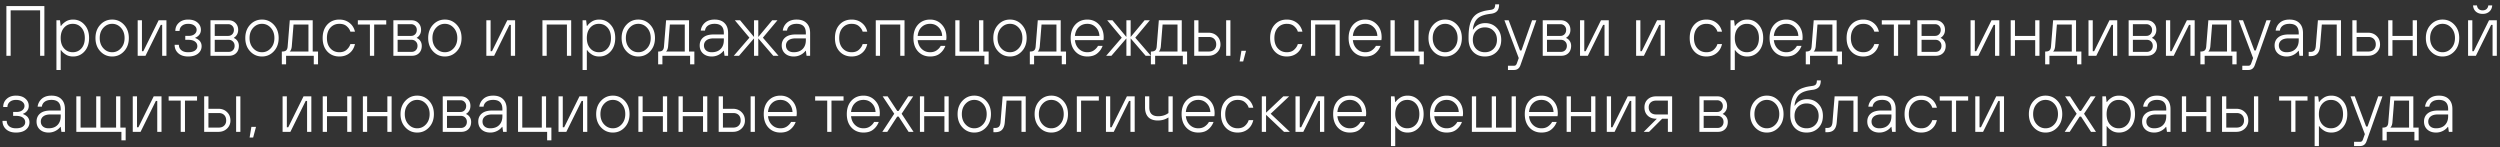
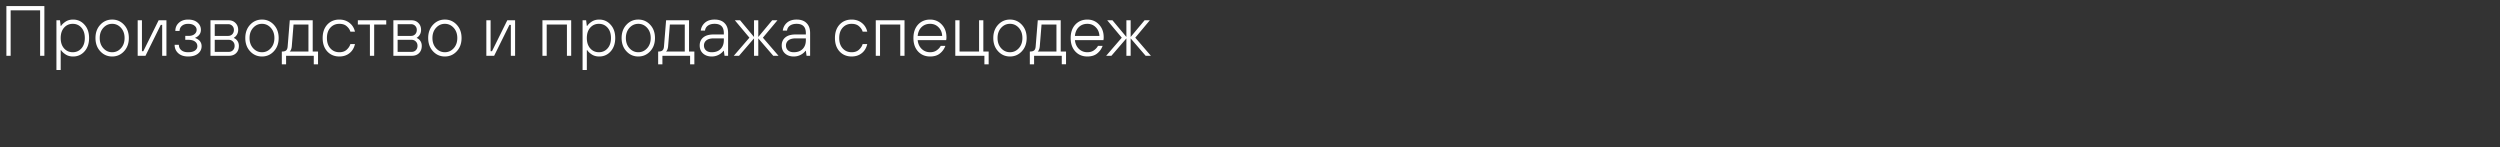
<svg xmlns="http://www.w3.org/2000/svg" fill="none" viewBox="0 0 493 29">
  <rect x="0" y="0" width="493" height="29" fill="#333333" stroke="none" />
-   <path fill="#fff" d="M482.914 26l-.14-.98h-.07c-.14.195-.331.382-.574.56a2.92 2.92 0 01-1.736.56c-.719 0-1.297-.201-1.736-.603-.429-.401-.644-.924-.644-1.568 0-.662.234-1.19.7-1.582.467-.392 1.144-.588 2.03-.588h2.03v-.28c0-1.213-.607-1.82-1.82-1.82-.551 0-.994.122-1.33.364a1.355 1.355 0 00-.56.966h-.84a2.44 2.44 0 01.826-1.554c.467-.41 1.101-.616 1.904-.616.849 0 1.503.234 1.96.7.467.458.7 1.111.7 1.96V26h-.7zm-.14-3.08v-.35h-2.03c-.616 0-1.087.13-1.414.391a1.248 1.248 0 00-.476 1.008c0 .402.135.724.406.966.271.243.649.364 1.134.364.737 0 1.316-.21 1.736-.63.429-.429.644-1.012.644-1.75zm-12.954 4.76v-2.52h.07c.355 0 .616-.075.784-.224.168-.15.266-.401.294-.756l.42-5.18h4.522v6.16h1.05v2.52h-.84V26h-5.46v1.68h-.84zm1.54-2.52h3.71v-5.32h-2.94l-.35 4.34c-.037.327-.116.588-.238.784a.52.52 0 01-.182.196zm-7.139 3.64v-.84h1.19c.159 0 .275-.037.35-.112a.832.832 0 00.21-.336l.378-1.064L463.521 19h.84l2.24 5.95h.28l2.1-5.95h.84l-3.15 8.89c-.224.607-.644.91-1.26.91h-1.19zm-6.261-4.257c.448.504 1.018.756 1.708.756.691 0 1.26-.252 1.708-.756.448-.504.672-1.185.672-2.044 0-.858-.224-1.54-.672-2.044-.448-.504-1.017-.756-1.708-.756-.69 0-1.26.252-1.708.756-.448.504-.672 1.186-.672 2.044 0 .859.224 1.54.672 2.044zm-1.512 4.256V19h.7l.14 1.12h.07c.187-.298.486-.583.896-.854.411-.27.906-.406 1.484-.406.896 0 1.643.336 2.24 1.008.607.663.91 1.54.91 2.632s-.303 1.974-.91 2.646c-.597.663-1.344.994-2.24.994-.578 0-1.073-.135-1.484-.406-.41-.27-.709-.555-.896-.854h-.07v3.92h-.84zM451.822 26v-6.16h-2.38V19h5.6v.84h-2.38V26h-.84zm-7.339 0v-7h.84v7h-.84zm-6.3 0v-7h.84v2.45h1.96c.7 0 1.269.22 1.708.658.448.43.672.98.672 1.652a2.12 2.12 0 01-.672 1.596c-.448.43-1.018.644-1.708.644h-2.8zm.84-.84h2.03c.448 0 .802-.126 1.064-.378.27-.261.406-.602.406-1.022 0-.457-.131-.817-.392-1.078-.262-.261-.621-.392-1.078-.392h-2.03v2.87zm-8.756.84v-7h.84v3.08h3.99V19h.84v7h-.84v-3.08h-3.99V26h-.84zm-2.943 0l-.14-.98h-.07c-.14.195-.331.382-.574.56a2.917 2.917 0 01-1.736.56c-.718 0-1.297-.201-1.736-.603-.429-.401-.644-.924-.644-1.568 0-.662.234-1.19.7-1.582.467-.392 1.144-.588 2.03-.588h2.03v-.28c0-1.213-.606-1.82-1.82-1.82-.55 0-.994.122-1.33.364a1.355 1.355 0 00-.56.966h-.84a2.44 2.44 0 01.826-1.554c.467-.41 1.102-.616 1.904-.616.85 0 1.503.234 1.96.7.467.458.7 1.111.7 1.96V26h-.7zm-.14-3.08v-.35h-2.03c-.616 0-1.087.13-1.414.391a1.248 1.248 0 00-.476 1.008c0 .402.136.724.406.966.271.243.649.364 1.134.364.738 0 1.316-.21 1.736-.63.43-.429.644-1.012.644-1.75zm-11.087 1.623c.448.504 1.017.756 1.708.756.691 0 1.26-.252 1.708-.756.448-.504.672-1.185.672-2.044 0-.858-.224-1.54-.672-2.044-.448-.504-1.017-.756-1.708-.756-.691 0-1.26.252-1.708.756-.448.504-.672 1.186-.672 2.044 0 .859.224 1.54.672 2.044zm-1.512 4.256V19h.7l.14 1.12h.07c.187-.298.485-.583.896-.854.411-.27.905-.406 1.484-.406.896 0 1.643.336 2.24 1.008.607.663.91 1.54.91 2.632s-.303 1.974-.91 2.646c-.597.663-1.344.994-2.24.994-.579 0-1.073-.135-1.484-.406-.411-.27-.709-.555-.896-.854h-.07v3.92h-.84zM407.166 26l2.352-3.57-2.282-3.43h.98l1.889 2.87h.28l1.891-2.87h.98l-2.282 3.43 2.352 3.57h-.98l-1.961-3.01h-.28L408.146 26h-.98zm-1.443-.883c-.634.682-1.414 1.022-2.338 1.022-.924 0-1.703-.34-2.338-1.022-.634-.681-.952-1.554-.952-2.618 0-1.064.318-1.936.952-2.618.635-.681 1.414-1.022 2.338-1.022.924 0 1.704.341 2.338 1.022.635.682.952 1.554.952 2.618 0 1.064-.317 1.937-.952 2.618zm-.602-.602c.476-.522.714-1.194.714-2.016 0-.821-.238-1.493-.714-2.016-.476-.522-1.054-.784-1.736-.784-.681 0-1.26.262-1.736.784-.476.523-.714 1.195-.714 2.016 0 .822.238 1.494.714 2.016.476.523 1.055.784 1.736.784.682 0 1.26-.261 1.736-.784zM389.524 26v-7h.84v6.09h.28l3.01-6.09h1.54v7h-.84v-6.09h-.28l-3.01 6.09h-1.54zm-4.625 0v-6.16h-2.38V19h5.6v.84h-2.38V26h-.84zm-3.857-2.31h.91c-.178.774-.542 1.376-1.092 1.805-.542.43-1.204.644-1.988.644-.971 0-1.764-.331-2.38-.994-.607-.662-.91-1.544-.91-2.646 0-1.101.303-1.983.91-2.646.616-.662 1.409-.994 2.38-.994.774 0 1.437.215 1.988.644.55.42.914.999 1.092 1.736h-.91c-.103-.373-.336-.723-.7-1.05-.355-.326-.845-.49-1.47-.49-.719 0-1.307.252-1.764.756-.458.504-.686 1.186-.686 2.044 0 .859.228 1.54.686 2.044.457.504 1.045.756 1.764.756.616 0 1.106-.172 1.47-.518.364-.345.597-.709.7-1.092zM373.129 26l-.14-.98h-.07c-.14.195-.331.382-.574.56a2.92 2.92 0 01-1.736.56c-.719 0-1.297-.201-1.736-.603-.429-.401-.644-.924-.644-1.568 0-.662.233-1.19.7-1.582.467-.392 1.143-.588 2.03-.588h2.03v-.28c0-1.213-.607-1.82-1.82-1.82-.551 0-.994.122-1.33.364a1.351 1.351 0 00-.56.966h-.84a2.434 2.434 0 01.826-1.554c.467-.41 1.101-.616 1.904-.616.849 0 1.503.234 1.96.7.467.458.7 1.111.7 1.96V26h-.7zm-.14-3.08v-.35h-2.03c-.616 0-1.087.13-1.414.391a1.248 1.248 0 00-.476 1.008c0 .402.135.724.406.966.271.243.649.364 1.134.364.737 0 1.316-.21 1.736-.63.429-.429.644-1.012.644-1.75zm-13.022 3.15v-.84h.35c.326 0 .574-.084.742-.252.168-.168.27-.457.308-.868l.42-5.11h4.55v7h-.84v-6.16h-2.94l-.35 4.27c-.056.672-.238 1.167-.546 1.484-.299.317-.747.476-1.344.476h-.35zm-6.929-3.43v-.35c0-1.27.149-2.278.448-3.024.299-.756.779-1.312 1.442-1.666.252-.131.523-.238.812-.322a4.81 4.81 0 01.7-.182c.177-.038.499-.09.966-.154.336-.047.565-.15.686-.308.131-.16.196-.42.196-.784h.77c0 .578-.121 1.012-.364 1.302-.243.28-.611.462-1.106.546a13.54 13.54 0 00-.854.126 4.644 4.644 0 00-.7.168 3.456 3.456 0 00-.742.308c-.803.448-1.274 1.288-1.414 2.52h.07c.551-.84 1.344-1.26 2.38-1.26.915 0 1.666.308 2.254.924.597.606.896 1.395.896 2.366 0 .98-.299 1.773-.896 2.38-.597.606-1.372.91-2.324.91-.961 0-1.741-.313-2.338-.938-.588-.635-.882-1.49-.882-2.562zm4.928 1.988c.448-.458.672-1.05.672-1.778s-.224-1.316-.672-1.764c-.439-.458-1.008-.686-1.708-.686s-1.274.228-1.722.686c-.439.448-.658 1.036-.658 1.764s.219 1.32.658 1.778c.448.448 1.022.672 1.722.672s1.269-.224 1.708-.672zm-7.204.489c-.634.682-1.414 1.022-2.338 1.022-.924 0-1.703-.34-2.338-1.022-.634-.681-.952-1.554-.952-2.618 0-1.064.318-1.936.952-2.618.635-.681 1.414-1.022 2.338-1.022.924 0 1.704.341 2.338 1.022.635.682.952 1.554.952 2.618 0 1.064-.317 1.937-.952 2.618zm-.602-.602c.476-.522.714-1.194.714-2.016 0-.821-.238-1.493-.714-2.016-.476-.522-1.054-.784-1.736-.784-.681 0-1.26.262-1.736.784-.476.523-.714 1.195-.714 2.016 0 .822.238 1.494.714 2.016.476.523 1.055.784 1.736.784.682 0 1.26-.261 1.736-.784zM335.124 26v-7h3.57c.56 0 1.013.177 1.358.532.355.345.532.798.532 1.358 0 .476-.14.873-.42 1.19-.121.15-.261.266-.42.35v.07c.159.056.322.163.49.322.327.327.49.733.49 1.218 0 .597-.177 1.073-.532 1.428-.355.355-.831.532-1.428.532h-3.64zm.84-.77h2.73c.355 0 .639-.107.854-.322.224-.224.336-.513.336-.868s-.112-.64-.336-.854c-.215-.224-.499-.336-.854-.336h-2.73v2.38zm0-3.15h2.66c.317 0 .583-.107.798-.322.215-.224.322-.513.322-.868 0-.317-.107-.583-.322-.798a1.085 1.085 0 00-.798-.322h-2.66v2.31zM324.145 26l2.59-2.59h-.14c-.7 0-1.26-.205-1.68-.616-.42-.41-.63-.952-.63-1.624 0-.644.21-1.167.63-1.568.429-.401.989-.602 1.68-.602h3.15v7h-.84v-2.59h-1.12l-2.59 2.59h-1.05zm2.45-3.43h2.31v-2.73h-2.31c-.448 0-.808.121-1.078.364-.262.243-.392.565-.392.966 0 .42.13.76.392 1.022.27.252.63.378 1.078.378zM316.858 26v-7h.84v6.09h.28l3.01-6.09h1.54v7h-.84v-6.09h-.28l-3.01 6.09h-1.54zm-7.916 0v-7h.84v3.08h3.99V19h.84v7h-.84v-3.08h-3.99V26h-.84zm-7.415-3.92h4.83c-.037-.7-.28-1.27-.728-1.709-.439-.448-.989-.672-1.652-.672-.672 0-1.232.215-1.68.644-.439.42-.695.999-.77 1.736zm4.55 1.96h.91a3.363 3.363 0 01-1.05 1.483c-.485.411-1.139.616-1.96.616-.971 0-1.764-.331-2.38-.994-.607-.662-.91-1.544-.91-2.646 0-1.101.303-1.983.91-2.646.616-.662 1.409-.994 2.38-.994.924 0 1.689.327 2.296.98.616.644.924 1.484.924 2.52 0 .14-.009.276-.028.406a.683.683 0 00-.014.154h-5.628c.075.719.341 1.298.798 1.736.457.43 1.008.644 1.652.644.513 0 .947-.126 1.302-.378.355-.252.621-.546.798-.882zM290.253 26v-7h.84v6.16h3.08V19h.84v6.16h3.08V19h.84v7h-8.68zm-7.415-3.92h4.83c-.038-.7-.28-1.27-.728-1.709-.439-.448-.99-.672-1.652-.672-.672 0-1.232.215-1.68.644-.439.42-.696.999-.77 1.736zm4.55 1.96h.91a3.379 3.379 0 01-1.05 1.483c-.486.411-1.139.616-1.96.616-.971 0-1.764-.331-2.38-.994-.607-.662-.91-1.544-.91-2.646 0-1.101.303-1.983.91-2.646.616-.662 1.409-.994 2.38-.994.924 0 1.689.327 2.296.98.616.644.924 1.484.924 2.52 0 .14-.01.276-.028.406a.629.629 0 00-.014.154h-5.628c.074.719.34 1.298.798 1.736.457.43 1.008.644 1.652.644.513 0 .947-.126 1.302-.378.354-.252.62-.546.798-.882zm-11.578.503c.448.504 1.017.756 1.708.756.691 0 1.26-.252 1.708-.756.448-.504.672-1.185.672-2.044 0-.858-.224-1.54-.672-2.044-.448-.504-1.017-.756-1.708-.756-.691 0-1.26.252-1.708.756-.448.504-.672 1.186-.672 2.044 0 .859.224 1.54.672 2.044zm-1.512 4.256V19h.7l.14 1.12h.07c.187-.298.485-.583.896-.854.411-.27.905-.406 1.484-.406.896 0 1.643.336 2.24 1.008.607.663.91 1.54.91 2.632s-.303 1.974-.91 2.646c-.597.663-1.344.994-2.24.994-.579 0-1.073-.135-1.484-.406-.411-.27-.709-.555-.896-.854h-.07v3.92h-.84zm-10.56-6.719h4.83c-.037-.7-.28-1.27-.728-1.709-.439-.448-.989-.672-1.652-.672-.672 0-1.232.215-1.68.644-.439.42-.695.999-.77 1.736zm4.55 1.96h.91a3.363 3.363 0 01-1.05 1.483c-.485.411-1.139.616-1.96.616-.971 0-1.764-.331-2.38-.994-.607-.662-.91-1.544-.91-2.646 0-1.101.303-1.983.91-2.646.616-.662 1.409-.994 2.38-.994.924 0 1.689.327 2.296.98.616.644.924 1.484.924 2.52 0 .14-.009.276-.028.406a.683.683 0 00-.014.154h-5.628c.075.719.341 1.298.798 1.736.457.43 1.008.644 1.652.644.513 0 .947-.126 1.302-.378.355-.252.621-.546.798-.882zM255.472 26v-7h.84v6.09h.28l3.01-6.09h1.54v7h-.84v-6.09h-.28l-3.01 6.09h-1.54zm-6.645 0v-7h.84v3.22l3.402-3.22h1.148l-3.64 3.43 3.78 3.57h-1.148l-3.542-3.36V26h-.84zm-2.59-2.31h.91c-.177.774-.541 1.376-1.092 1.805-.541.43-1.204.644-1.988.644-.971 0-1.764-.331-2.38-.994-.607-.662-.91-1.544-.91-2.646 0-1.101.303-1.983.91-2.646.616-.662 1.409-.994 2.38-.994.775 0 1.437.215 1.988.644.551.42.915.999 1.092 1.736h-.91c-.103-.373-.336-.723-.7-1.05-.355-.326-.845-.49-1.47-.49-.719 0-1.307.252-1.764.756-.457.504-.686 1.186-.686 2.044 0 .859.229 1.54.686 2.044.457.504 1.045.756 1.764.756.616 0 1.106-.172 1.47-.518.364-.345.597-.709.7-1.092zm-12.386-1.61h4.83c-.037-.7-.28-1.27-.728-1.709-.438-.448-.989-.672-1.652-.672-.672 0-1.232.215-1.68.644-.438.42-.695.999-.77 1.736zm4.55 1.96h.91a3.363 3.363 0 01-1.05 1.483c-.485.411-1.138.616-1.96.616-.97 0-1.764-.331-2.38-.994-.606-.662-.91-1.544-.91-2.646 0-1.101.304-1.983.91-2.646.616-.662 1.41-.994 2.38-.994.924 0 1.69.327 2.296.98.616.644.924 1.484.924 2.52 0 .14-.009.276-.028.406a.683.683 0 00-.014.154h-5.628c.075.719.341 1.298.798 1.736.458.43 1.008.644 1.652.644.514 0 .948-.126 1.302-.378.355-.252.621-.546.798-.882zM230.419 26v-2.842c-.607.401-1.307.602-2.1.602-.812 0-1.438-.22-1.876-.658-.43-.448-.644-1.092-.644-1.932V19h.84v2.17c0 1.167.583 1.75 1.75 1.75.793 0 1.47-.21 2.03-.63V19h.84v7h-.84zm-12.326 0v-7h.84v6.09h.28l3.01-6.09h1.54v7h-.84v-6.09h-.28l-3.01 6.09h-1.54zm-5.742 0v-7h4.34v.84h-3.5V26h-.84zm-2.696-.883c-.635.682-1.414 1.022-2.338 1.022-.924 0-1.703-.34-2.338-1.022-.635-.681-.952-1.554-.952-2.618 0-1.064.317-1.936.952-2.618.635-.681 1.414-1.022 2.338-1.022.924 0 1.703.341 2.338 1.022.635.682.952 1.554.952 2.618 0 1.064-.317 1.937-.952 2.618zm-.602-.602c.476-.522.714-1.194.714-2.016 0-.821-.238-1.493-.714-2.016-.476-.522-1.055-.784-1.736-.784s-1.26.262-1.736.784c-.476.523-.714 1.195-.714 2.016 0 .822.238 1.494.714 2.016.476.523 1.055.784 1.736.784s1.26-.261 1.736-.784zm-13.149 1.555v-.84h.35c.327 0 .574-.084.742-.252.168-.168.271-.457.308-.868l.42-5.11h4.55v7h-.84v-6.16h-2.94l-.35 4.27c-.056.672-.238 1.167-.546 1.484-.298.317-.746.476-1.344.476h-.35zm-1.439-.953c-.634.682-1.414 1.022-2.338 1.022-.924 0-1.703-.34-2.338-1.022-.634-.681-.952-1.554-.952-2.618 0-1.064.318-1.936.952-2.618.635-.681 1.414-1.022 2.338-1.022.924 0 1.704.341 2.338 1.022.635.682.952 1.554.952 2.618 0 1.064-.317 1.937-.952 2.618zm-.602-.602c.476-.522.714-1.194.714-2.016 0-.821-.238-1.493-.714-2.016-.476-.522-1.054-.784-1.736-.784-.681 0-1.26.262-1.736.784-.476.523-.714 1.195-.714 2.016 0 .822.238 1.494.714 2.016.476.523 1.055.784 1.736.784.682 0 1.26-.261 1.736-.784zM181.411 26v-7h.84v3.08h3.99V19h.84v7h-.84v-3.08h-3.99V26h-.84zm-7.419 0l2.352-3.57-2.282-3.43h.98l1.89 2.87h.28l1.89-2.87h.98l-2.282 3.43 2.352 3.57h-.98l-1.96-3.01h-.28l-1.96 3.01h-.98zm-6.162-3.92h4.83c-.038-.7-.28-1.27-.728-1.709-.439-.448-.99-.672-1.652-.672-.672 0-1.232.215-1.68.644-.439.42-.696.999-.77 1.736zm4.55 1.96h.91a3.379 3.379 0 01-1.05 1.483c-.486.411-1.139.616-1.96.616-.971 0-1.764-.331-2.38-.994-.607-.662-.91-1.544-.91-2.646 0-1.101.303-1.983.91-2.646.616-.662 1.409-.994 2.38-.994.924 0 1.689.327 2.296.98.616.644.924 1.484.924 2.52 0 .14-.01.276-.028.406a.629.629 0 00-.014.154h-5.628c.074.719.34 1.298.798 1.736.457.43 1.008.644 1.652.644.513 0 .947-.126 1.302-.378.354-.252.62-.546.798-.882zM163.127 26v-6.16h-2.38V19h5.6v.84h-2.38V26h-.84zm-11.676-3.92h4.83c-.037-.7-.28-1.27-.728-1.709-.439-.448-.99-.672-1.652-.672-.672 0-1.232.215-1.68.644-.439.42-.695.999-.77 1.736zm4.55 1.96h.91a3.363 3.363 0 01-1.05 1.483c-.485.411-1.139.616-1.96.616-.971 0-1.764-.331-2.38-.994-.607-.662-.91-1.544-.91-2.646 0-1.101.303-1.983.91-2.646.616-.662 1.409-.994 2.38-.994.924 0 1.689.327 2.296.98.616.644.924 1.484.924 2.52 0 .14-.009.276-.028.406a.683.683 0 00-.014.154h-5.628c.075.719.341 1.298.798 1.736.457.43 1.008.644 1.652.644.513 0 .947-.126 1.302-.378.355-.252.621-.546.798-.882zM148.022 26v-7h.84v7h-.84zm-6.3 0v-7h.84v2.45h1.96c.7 0 1.269.22 1.708.658.448.43.672.98.672 1.652a2.12 2.12 0 01-.672 1.596c-.448.43-1.018.644-1.708.644h-2.8zm.84-.84h2.03c.448 0 .802-.126 1.064-.378.27-.261.406-.602.406-1.022 0-.457-.131-.817-.392-1.078-.262-.261-.621-.392-1.078-.392h-2.03v2.87zm-8.756.84v-7h.84v3.08h3.99V19h.84v7h-.84v-3.08h-3.99V26h-.84zm-7.916 0v-7h.84v3.08h3.99V19h.84v7h-.84v-3.08h-3.99V26h-.84zm-2.696-.883c-.635.682-1.414 1.022-2.338 1.022-.924 0-1.703-.34-2.338-1.022-.635-.681-.952-1.554-.952-2.618 0-1.064.317-1.936.952-2.618.635-.681 1.414-1.022 2.338-1.022.924 0 1.703.341 2.338 1.022.635.682.952 1.554.952 2.618 0 1.064-.317 1.937-.952 2.618zm-.602-.602c.476-.522.714-1.194.714-2.016 0-.821-.238-1.493-.714-2.016-.476-.522-1.055-.784-1.736-.784s-1.26.262-1.736.784c-.476.523-.714 1.195-.714 2.016 0 .822.238 1.494.714 2.016.476.523 1.055.784 1.736.784s1.26-.261 1.736-.784zM110.14 26v-7h.84v6.09h.28l3.01-6.09h1.54v7h-.84v-6.09h-.28L111.68 26h-1.54zm-7.985 0v-7h.84v6.16h3.85V19h.84v6.16h1.05v2.52h-.84V26h-5.74zm-2.942 0l-.14-.98h-.07c-.14.195-.331.382-.574.56a2.92 2.92 0 01-1.736.56c-.719 0-1.297-.201-1.736-.603-.43-.401-.644-.924-.644-1.568 0-.662.233-1.19.7-1.582.467-.392 1.143-.588 2.03-.588h2.03v-.28c0-1.213-.607-1.82-1.82-1.82-.55 0-.994.122-1.33.364a1.351 1.351 0 00-.56.966h-.84a2.44 2.44 0 01.826-1.554c.467-.41 1.101-.616 1.904-.616.85 0 1.503.234 1.96.7.467.458.7 1.111.7 1.96V26h-.7zm-.14-3.08v-.35h-2.03c-.616 0-1.087.13-1.414.391a1.247 1.247 0 00-.476 1.008c0 .402.135.724.406.966.27.243.649.364 1.134.364.737 0 1.316-.21 1.736-.63.43-.429.644-1.012.644-1.75zM87.308 26v-7h3.57c.56 0 1.012.177 1.358.532.354.345.532.798.532 1.358 0 .476-.14.873-.42 1.19-.122.15-.262.266-.42.35v.07c.158.056.322.163.49.322.326.327.49.733.49 1.218 0 .597-.178 1.073-.532 1.428-.355.355-.831.532-1.428.532h-3.64zm.84-.77h2.73c.354 0 .639-.107.854-.322.224-.224.336-.513.336-.868s-.112-.64-.336-.854c-.215-.224-.5-.336-.854-.336h-2.73v2.38zm0-3.15h2.66c.317 0 .583-.107.798-.322.214-.224.322-.513.322-.868 0-.317-.108-.583-.322-.798a1.084 1.084 0 00-.798-.322h-2.66v2.31zm-3.536 3.037c-.635.682-1.414 1.022-2.338 1.022-.924 0-1.703-.34-2.338-1.022-.635-.681-.952-1.554-.952-2.618 0-1.064.317-1.936.952-2.618.635-.681 1.414-1.022 2.338-1.022.924 0 1.703.341 2.338 1.022.635.682.952 1.554.952 2.618 0 1.064-.317 1.937-.952 2.618zm-.602-.602c.476-.522.714-1.194.714-2.016 0-.821-.238-1.493-.714-2.016-.476-.522-1.055-.784-1.736-.784s-1.26.262-1.736.784c-.476.523-.714 1.195-.714 2.016 0 .822.238 1.494.714 2.016.476.523 1.055.784 1.736.784s1.26-.261 1.736-.784zM71.558 26v-7h.84v3.08h3.99V19h.84v7h-.84v-3.08h-3.99V26h-.84zm-7.916 0v-7h.84v3.08h3.99V19h.84v7h-.84v-3.08h-3.99V26h-.84zm-7.916 0v-7h.84v6.09h.28l3.01-6.09h1.54v7h-.84v-6.09h-.28L57.266 26h-1.54zm-6.504 1.12l.35-2.1h.91l-.56 2.1h-.7zM46.563 26v-7h.84v7h-.84zm-6.3 0v-7h.84v2.45h1.96c.7 0 1.269.22 1.708.658.448.43.672.98.672 1.652a2.12 2.12 0 01-.672 1.596c-.448.43-1.018.644-1.708.644h-2.8zm.84-.84h2.03c.448 0 .802-.126 1.064-.378.27-.261.406-.602.406-1.022 0-.457-.131-.817-.392-1.078-.262-.261-.621-.392-1.078-.392h-2.03v2.87zm-5.466.84v-6.16h-2.38V19h5.6v.84h-2.38V26h-.84zm-9.457 0v-7h.84v6.09h.28L30.31 19h1.54v7h-.84v-6.09h-.28L27.72 26h-1.54zm-11.128 0v-7h.84v6.16h3.08V19h.84v6.16h3.08V19h.84v6.16h1.05v2.52h-.84V26h-8.89zm-2.942 0l-.14-.98h-.07c-.14.195-.332.382-.575.56a2.92 2.92 0 01-1.736.56c-.718 0-1.297-.201-1.736-.603-.429-.401-.644-.924-.644-1.568 0-.662.234-1.19.7-1.582.467-.392 1.144-.588 2.03-.588h2.03v-.28c0-1.213-.606-1.82-1.82-1.82-.55 0-.994.122-1.33.364a1.351 1.351 0 00-.56.966h-.84a2.44 2.44 0 01.826-1.554c.467-.41 1.102-.616 1.905-.616.849 0 1.502.234 1.96.7.466.458.7 1.111.7 1.96V26h-.7zm-.14-3.08v-.35H9.94c-.617 0-1.088.13-1.415.391a1.247 1.247 0 00-.476 1.008c0 .402.136.724.406.966.271.243.65.364 1.134.364.738 0 1.316-.21 1.736-.63.43-.429.645-1.012.645-1.75zm-11.48.91h.84c0 .438.159.793.476 1.063.318.271.766.406 1.344.406.598 0 1.05-.112 1.358-.336.308-.224.462-.508.462-.854 0-.382-.154-.686-.462-.91-.298-.233-.751-.35-1.358-.35h-.56v-.77h.63c.504 0 .896-.112 1.176-.336.29-.233.434-.518.434-.854 0-.336-.15-.616-.448-.84-.29-.233-.7-.35-1.232-.35-.513 0-.924.136-1.232.406a1.263 1.263 0 00-.448.994H.63c0-.644.229-1.176.686-1.596.467-.429 1.078-.644 1.834-.644.784 0 1.4.196 1.848.588.448.383.672.864.672 1.442 0 .495-.186.901-.56 1.218a1.71 1.71 0 01-.56.322v.07c.094.028.196.075.308.14.122.056.257.145.406.266.159.122.29.29.392.504.103.206.154.439.154.7 0 .588-.233 1.074-.7 1.456-.466.383-1.12.574-1.96.574-.821 0-1.47-.214-1.946-.644-.476-.429-.714-.984-.714-1.666zM486.704 11V4h.84v6.09h.28l3.01-6.09h1.54v7h-.84V4.91h-.28l-3.01 6.09h-1.54zm.98-9.94h.77c.037.309.154.551.35.729.196.168.453.252.77.252s.574-.084.77-.252c.196-.178.313-.42.35-.728h.77c-.037.522-.229.933-.574 1.232-.336.298-.775.448-1.316.448s-.985-.15-1.33-.448c-.336-.3-.523-.71-.56-1.232zm-3.676 9.057c-.634.682-1.414 1.022-2.338 1.022-.924 0-1.703-.34-2.338-1.022-.634-.681-.952-1.554-.952-2.618 0-1.064.318-1.936.952-2.618.635-.681 1.414-1.022 2.338-1.022.924 0 1.704.341 2.338 1.022.635.682.952 1.554.952 2.618 0 1.064-.317 1.937-.952 2.618zm-.602-.602c.476-.522.714-1.194.714-2.016 0-.821-.238-1.493-.714-2.016-.476-.522-1.054-.784-1.736-.784-.681 0-1.26.262-1.736.784-.476.523-.714 1.195-.714 2.016 0 .822.238 1.494.714 2.016.476.523 1.055.784 1.736.784.682 0 1.26-.261 1.736-.784zM470.954 11V4h.84v3.08h3.99V4h.84v7h-.84V7.92h-3.99V11h-.84zm-7.068 0V4h.84v2.45h2.24c.7 0 1.269.22 1.708.658.448.43.672.98.672 1.652a2.12 2.12 0 01-.672 1.596c-.448.43-1.018.644-1.708.644h-3.08zm.84-.84h2.31c.448 0 .802-.126 1.064-.378.27-.261.406-.602.406-1.022 0-.457-.131-.817-.392-1.078-.262-.261-.621-.392-1.078-.392h-2.31v2.87zm-9.453.91v-.84h.35c.327 0 .574-.084.742-.252.168-.168.271-.457.308-.868l.42-5.11h4.55v7h-.84V4.84h-2.94l-.35 4.27c-.056.672-.238 1.167-.546 1.484-.298.317-.746.476-1.344.476h-.35zm-1.822-.07l-.14-.98h-.07c-.14.195-.331.382-.574.56a2.917 2.917 0 01-1.736.56c-.718 0-1.297-.201-1.736-.603-.429-.401-.644-.924-.644-1.568 0-.662.234-1.19.7-1.582.467-.392 1.144-.588 2.03-.588h2.03v-.28c0-1.213-.606-1.82-1.82-1.82-.55 0-.994.122-1.33.364a1.355 1.355 0 00-.56.966h-.84a2.44 2.44 0 01.826-1.554c.467-.41 1.102-.616 1.904-.616.85 0 1.503.234 1.96.7.467.458.7 1.111.7 1.96V11h-.7zm-.14-3.08v-.35h-2.03c-.616 0-1.087.13-1.414.391a1.248 1.248 0 00-.476 1.008c0 .402.136.724.406.966.271.243.649.364 1.134.364.738 0 1.316-.21 1.736-.63.43-.429.644-1.012.644-1.75zm-11.129 5.88v-.84h1.19c.159 0 .275-.037.35-.112a.832.832 0 00.21-.336l.378-1.064L441.482 4h.84l2.24 5.95h.28l2.1-5.95h.84l-3.15 8.89c-.224.607-.644.91-1.26.91h-1.19zm-8.264-1.12v-2.52h.07c.355 0 .616-.075.784-.224.168-.15.266-.401.294-.756l.42-5.18h4.522v6.16h1.05v2.52h-.84V11h-5.46v1.68h-.84zm1.54-2.52h3.71V4.84h-2.94l-.35 4.34c-.037.327-.117.588-.238.784a.528.528 0 01-.182.196zm-8.336.84V4h.84v6.09h.28l3.01-6.09h1.54v7h-.84V4.91h-.28l-3.01 6.09h-1.54zm-7.355 0V4h3.57c.56 0 1.012.177 1.358.532.354.345.532.798.532 1.358 0 .476-.14.873-.42 1.19-.122.15-.262.266-.42.35v.07c.158.056.322.163.49.322.326.327.49.733.49 1.218 0 .597-.178 1.073-.532 1.428-.355.355-.831.532-1.428.532h-3.64zm.84-.77h2.73c.354 0 .639-.107.854-.322.224-.224.336-.513.336-.868s-.112-.64-.336-.854c-.215-.224-.5-.336-.854-.336h-2.73v2.38zm0-3.15h2.66c.317 0 .583-.107.798-.322.214-.224.322-.513.322-.868 0-.317-.108-.583-.322-.798a1.085 1.085 0 00-.798-.322h-2.66v2.31zM411.851 11V4h.84v6.09h.28l3.01-6.09h1.54v7h-.84V4.91h-.28l-3.01 6.09h-1.54zm-8.544 1.68v-2.52h.07c.354 0 .616-.075.784-.224.168-.15.266-.401.294-.756l.42-5.18h4.522v6.16h1.05v2.52h-.84V11h-5.46v1.68h-.84zm1.54-2.52h3.71V4.84h-2.94l-.35 4.34c-.038.327-.117.588-.238.784a.536.536 0 01-.182.196zm-8.336.84V4h.84v3.08h3.99V4h.84v7h-.84V7.92h-3.99V11h-.84zm-7.916 0V4h.84v6.09h.28l3.01-6.09h1.54v7h-.84V4.91h-.28l-3.01 6.09h-1.54zm-10.5 0V4h3.57c.56 0 1.012.177 1.358.532.354.345.532.798.532 1.358 0 .476-.14.873-.42 1.19-.122.15-.262.266-.42.35v.07c.158.056.322.163.49.322.326.327.49.733.49 1.218 0 .597-.178 1.073-.532 1.428-.355.355-.831.532-1.428.532h-3.64zm.84-.77h2.73c.354 0 .639-.107.854-.322.224-.224.336-.513.336-.868s-.112-.64-.336-.854c-.215-.224-.5-.336-.854-.336h-2.73v2.38zm0-3.15h2.66c.317 0 .583-.107.798-.322.214-.224.322-.513.322-.868 0-.317-.108-.583-.322-.798a1.085 1.085 0 00-.798-.322h-2.66v2.31zM373.469 11V4.84h-2.38V4h5.6v.84h-2.38V11h-.84zm-3.857-2.31h.91c-.177.774-.541 1.376-1.092 1.805-.541.43-1.204.644-1.988.644-.971 0-1.764-.331-2.38-.994-.607-.662-.91-1.544-.91-2.646 0-1.101.303-1.983.91-2.646.616-.662 1.409-.994 2.38-.994.775 0 1.437.215 1.988.644.551.42.915.999 1.092 1.736h-.91c-.103-.373-.336-.723-.7-1.05-.355-.326-.845-.49-1.47-.49-.719 0-1.307.252-1.764.756-.457.504-.686 1.186-.686 2.044 0 .859.229 1.54.686 2.044.457.504 1.045.756 1.764.756.616 0 1.106-.172 1.47-.518.364-.345.597-.709.7-1.092zm-13.514 3.99v-2.52h.07c.354 0 .616-.075.784-.224.168-.15.266-.401.294-.756l.42-5.18h4.522v6.16h1.05v2.52h-.84V11h-5.46v1.68h-.84zm1.54-2.52h3.71V4.84h-2.94l-.35 4.34c-.038.327-.117.588-.238.784a.536.536 0 01-.182.196zm-7.836-3.08h4.83c-.037-.7-.28-1.27-.728-1.709-.438-.448-.989-.672-1.652-.672-.672 0-1.232.215-1.68.644-.438.42-.695.999-.77 1.736zm4.55 1.96h.91a3.363 3.363 0 01-1.05 1.483c-.485.411-1.138.616-1.96.616-.97 0-1.764-.331-2.38-.994-.606-.662-.91-1.544-.91-2.646 0-1.101.304-1.983.91-2.646.616-.662 1.41-.994 2.38-.994.924 0 1.69.327 2.296.98.616.644.924 1.484.924 2.52 0 .14-.009.276-.028.406a.683.683 0 00-.014.154h-5.628c.075.719.341 1.298.798 1.736.458.43 1.008.644 1.652.644.514 0 .948-.126 1.302-.378.355-.252.621-.546.798-.882zm-11.577.503c.448.504 1.017.756 1.708.756.69 0 1.26-.252 1.708-.756.448-.504.672-1.185.672-2.044 0-.858-.224-1.54-.672-2.044-.448-.504-1.018-.756-1.708-.756-.691 0-1.26.252-1.708.756-.448.504-.672 1.186-.672 2.044 0 .859.224 1.54.672 2.044zm-1.512 4.256V4h.7l.14 1.12h.07c.186-.298.485-.583.896-.854.41-.27.905-.406 1.484-.406.896 0 1.642.336 2.24 1.008.606.663.91 1.54.91 2.632s-.304 1.974-.91 2.646c-.598.663-1.344.994-2.24.994-.579 0-1.074-.135-1.484-.406-.411-.27-.71-.555-.896-.854h-.07v3.92h-.84zm-2.591-5.109h.91c-.177.774-.541 1.376-1.092 1.805-.541.43-1.204.644-1.988.644-.97 0-1.764-.331-2.38-.994-.606-.662-.91-1.544-.91-2.646 0-1.101.304-1.983.91-2.646.616-.662 1.41-.994 2.38-.994.775 0 1.438.215 1.988.644.551.42.915.999 1.092 1.736h-.91c-.102-.373-.336-.723-.7-1.05-.354-.326-.844-.49-1.47-.49-.718 0-1.306.252-1.764.756-.457.504-.686 1.186-.686 2.044 0 .859.229 1.54.686 2.044.458.504 1.046.756 1.764.756.616 0 1.106-.172 1.47-.518.364-.345.598-.709.7-1.092zM322.642 11V4h.84v6.09h.28l3.01-6.09h1.54v7h-.84V4.91h-.28l-3.01 6.09h-1.54zm-11.061 0V4h.84v6.09h.28l3.01-6.09h1.54v7h-.84V4.91h-.28l-3.01 6.09h-1.54zm-7.355 0V4h3.57c.56 0 1.012.177 1.358.532.354.345.532.798.532 1.358 0 .476-.14.873-.42 1.19-.122.15-.262.266-.42.35v.07c.158.056.322.163.49.322.326.327.49.733.49 1.218 0 .597-.178 1.073-.532 1.428-.355.355-.831.532-1.428.532h-3.64zm.84-.77h2.73c.354 0 .639-.107.854-.322.224-.224.336-.513.336-.868s-.112-.64-.336-.854c-.215-.224-.5-.336-.854-.336h-2.73v2.38zm0-3.15h2.66c.317 0 .583-.107.798-.322.214-.224.322-.513.322-.868 0-.317-.108-.583-.322-.798a1.085 1.085 0 00-.798-.322h-2.66v2.31zm-7.697 6.72v-.84h1.19c.159 0 .276-.037.35-.112a.832.832 0 00.21-.336l.378-1.064L296.669 4h.84l2.24 5.95h.28l2.1-5.95h.84l-3.15 8.89c-.224.607-.644.91-1.26.91h-1.19zm-7.768-6.16v-.35c0-1.27.149-2.278.448-3.024.298-.756.779-1.312 1.442-1.666.252-.131.522-.238.812-.322.289-.094.522-.154.7-.182.177-.038.499-.09.966-.154.336-.047.564-.15.686-.308.13-.16.196-.42.196-.784h.77c0 .578-.122 1.012-.364 1.302-.243.28-.612.462-1.106.546-.374.046-.658.088-.854.126-.196.028-.43.084-.7.168a3.435 3.435 0 00-.742.308c-.803.448-1.274 1.288-1.414 2.52h.07c.55-.84 1.344-1.26 2.38-1.26.914 0 1.666.308 2.254.924.597.606.896 1.395.896 2.366 0 .98-.299 1.773-.896 2.38-.598.606-1.372.91-2.324.91-.962 0-1.741-.313-2.338-.938-.588-.635-.882-1.49-.882-2.562zm4.928 1.988c.448-.458.672-1.05.672-1.778s-.224-1.316-.672-1.764c-.439-.458-1.008-.686-1.708-.686s-1.274.228-1.722.686c-.439.448-.658 1.036-.658 1.764s.219 1.32.658 1.778c.448.448 1.022.672 1.722.672s1.269-.224 1.708-.672zm-7.204.489c-.635.682-1.414 1.022-2.338 1.022-.924 0-1.704-.34-2.338-1.022-.635-.681-.952-1.554-.952-2.618 0-1.064.317-1.936.952-2.618.634-.681 1.414-1.022 2.338-1.022.924 0 1.703.341 2.338 1.022.634.682.952 1.554.952 2.618 0 1.064-.318 1.937-.952 2.618zm-.602-.602c.476-.522.714-1.194.714-2.016 0-.821-.238-1.493-.714-2.016-.476-.522-1.055-.784-1.736-.784-.682 0-1.26.262-1.736.784-.476.523-.714 1.195-.714 2.016 0 .822.238 1.494.714 2.016.476.523 1.054.784 1.736.784.681 0 1.26-.261 1.736-.784zM274.202 11V4h.84v6.16h3.85V4h.84v6.16h1.05v2.52h-.84V11h-5.74zm-7.415-3.92h4.83c-.038-.7-.28-1.27-.728-1.709-.439-.448-.99-.672-1.652-.672-.672 0-1.232.215-1.68.644-.439.42-.696.999-.77 1.736zm4.55 1.96h.91a3.379 3.379 0 01-1.05 1.483c-.486.411-1.139.616-1.96.616-.971 0-1.764-.331-2.38-.994-.607-.662-.91-1.544-.91-2.646 0-1.101.303-1.983.91-2.646.616-.662 1.409-.994 2.38-.994.924 0 1.689.327 2.296.98.616.644.924 1.484.924 2.52 0 .14-.01.276-.028.406a.63.63 0 00-.014.154h-5.628c.074.719.34 1.298.798 1.736.457.43 1.008.644 1.652.644.513 0 .947-.126 1.302-.378.354-.252.62-.546.798-.882zM258.521 11V4h5.67v7h-.84V4.84h-3.99V11h-.84zm-2.591-2.31h.91c-.177.774-.541 1.376-1.092 1.805-.541.43-1.204.644-1.988.644-.97 0-1.764-.331-2.38-.994-.606-.662-.91-1.544-.91-2.646 0-1.101.304-1.983.91-2.646.616-.662 1.41-.994 2.38-.994.775 0 1.438.215 1.988.644.551.42.915.999 1.092 1.736h-.91c-.102-.373-.336-.723-.7-1.05-.354-.326-.844-.49-1.47-.49-.718 0-1.306.252-1.764.756-.457.504-.686 1.186-.686 2.044 0 .859.229 1.54.686 2.044.458.504 1.046.756 1.764.756.616 0 1.106-.172 1.47-.518.364-.345.598-.709.7-1.092zm-11.474 3.43l.35-2.1h.91l-.56 2.1h-.7zM241.797 11V4h.84v7h-.84zm-6.3 0V4h.84v2.45h1.96c.7 0 1.269.22 1.708.658.448.43.672.98.672 1.652a2.12 2.12 0 01-.672 1.596c-.448.43-1.017.644-1.708.644h-2.8zm.84-.84h2.03c.448 0 .803-.126 1.064-.378.271-.261.406-.602.406-1.022 0-.457-.131-.817-.392-1.078-.261-.261-.621-.392-1.078-.392h-2.03v2.87zm-9.384 2.52v-2.52h.07c.355 0 .616-.075.784-.224.168-.15.266-.401.294-.756l.42-5.18h4.522v6.16h1.05v2.52h-.84V11h-5.46v1.68h-.84zm1.54-2.52h3.71V4.84h-2.94l-.35 4.34c-.037.327-.117.588-.238.784a.528.528 0 01-.182.196z" />
  <path fill="#fff" d="M218.135 11l3.08-3.57-2.87-3.43h1.036l2.744 3.29V4h.84v3.29L225.709 4h1.036l-2.87 3.43 3.08 3.57h-1.036l-2.954-3.43V11h-.84V7.57L219.171 11h-1.036zm-6.159-3.92h4.83c-.037-.7-.28-1.27-.728-1.709-.438-.448-.989-.672-1.652-.672-.672 0-1.232.215-1.68.644-.438.42-.695.999-.77 1.736zm4.55 1.96h.91a3.363 3.363 0 01-1.05 1.483c-.485.411-1.138.616-1.96.616-.97 0-1.764-.331-2.38-.994-.606-.662-.91-1.544-.91-2.646 0-1.101.304-1.983.91-2.646.616-.662 1.41-.994 2.38-.994.924 0 1.69.327 2.296.98.616.644.924 1.484.924 2.52 0 .14-.009.276-.028.406a.683.683 0 00-.014.154h-5.628c.075.719.341 1.298.798 1.736.458.43 1.008.644 1.652.644.514 0 .948-.126 1.302-.378.355-.252.621-.546.798-.882zm-13.444 3.64v-2.52h.07c.355 0 .616-.075.784-.224.168-.15.266-.401.294-.756l.42-5.18h4.522v6.16h1.05v2.52h-.84V11h-5.46v1.68h-.84zm1.54-2.52h3.71V4.84h-2.94l-.35 4.34c-.037.327-.117.588-.238.784a.528.528 0 01-.182.196zm-3.116-.043c-.634.682-1.414 1.022-2.338 1.022-.924 0-1.703-.34-2.338-1.022-.634-.681-.952-1.554-.952-2.618 0-1.064.318-1.936.952-2.618.635-.681 1.414-1.022 2.338-1.022.924 0 1.704.341 2.338 1.022.635.682.952 1.554.952 2.618 0 1.064-.317 1.937-.952 2.618zm-.602-.602c.476-.522.714-1.194.714-2.016 0-.821-.238-1.493-.714-2.016-.476-.522-1.054-.784-1.736-.784-.681 0-1.26.262-1.736.784-.476.523-.714 1.195-.714 2.016 0 .822.238 1.494.714 2.016.476.523 1.055.784 1.736.784.682 0 1.26-.261 1.736-.784zM188.384 11V4h.84v6.16h3.85V4h.84v6.16h1.05v2.52h-.84V11h-5.74zm-7.416-3.92h4.83c-.037-.7-.28-1.27-.728-1.709-.438-.448-.989-.672-1.652-.672-.672 0-1.232.215-1.68.644-.438.42-.695.999-.77 1.736zm4.55 1.96h.91a3.363 3.363 0 01-1.05 1.483c-.485.411-1.138.616-1.96.616-.97 0-1.764-.331-2.38-.994-.606-.662-.91-1.544-.91-2.646 0-1.101.304-1.983.91-2.646.616-.662 1.41-.994 2.38-.994.924 0 1.69.327 2.296.98.616.644.924 1.484.924 2.52 0 .14-.009.276-.028.406a.683.683 0 00-.014.154h-5.628c.075.719.341 1.298.798 1.736.458.43 1.008.644 1.652.644.514 0 .948-.126 1.302-.378.355-.252.621-.546.798-.882zM172.702 11V4h5.67v7h-.84V4.84h-3.99V11h-.84zm-2.59-2.31h.91c-.177.774-.541 1.376-1.092 1.805-.541.43-1.204.644-1.988.644-.971 0-1.764-.331-2.38-.994-.607-.662-.91-1.544-.91-2.646 0-1.101.303-1.983.91-2.646.616-.662 1.409-.994 2.38-.994.775 0 1.437.215 1.988.644.551.42.915.999 1.092 1.736h-.91c-.103-.373-.336-.723-.7-1.05-.355-.326-.845-.49-1.47-.49-.719 0-1.307.252-1.764.756-.457.504-.686 1.186-.686 2.044 0 .859.229 1.54.686 2.044.457.504 1.045.756 1.764.756.616 0 1.106-.172 1.47-.518.364-.345.597-.709.7-1.092zM159.055 11l-.14-.98h-.07c-.14.195-.332.382-.574.56a2.922 2.922 0 01-1.736.56c-.719 0-1.298-.201-1.736-.603-.43-.401-.644-.924-.644-1.568 0-.662.233-1.19.7-1.582.466-.392 1.143-.588 2.03-.588h2.03v-.28c0-1.213-.607-1.82-1.82-1.82-.551 0-.994.122-1.33.364a1.348 1.348 0 00-.56.966h-.84a2.434 2.434 0 01.826-1.554c.466-.41 1.101-.616 1.904-.616.849 0 1.502.234 1.96.7.466.458.7 1.111.7 1.96V11h-.7zm-.14-3.08v-.35h-2.03c-.616 0-1.088.13-1.414.391a1.245 1.245 0 00-.476 1.008c0 .402.135.724.406.966.27.243.648.364 1.134.364.737 0 1.316-.21 1.736-.63.429-.429.644-1.012.644-1.75zM144.703 11l3.08-3.57-2.87-3.43h1.036l2.744 3.29V4h.84v3.29L152.277 4h1.036l-2.87 3.43 3.08 3.57h-1.036l-2.954-3.43V11h-.84V7.57L145.739 11h-1.036zm-1.822 0l-.14-.98h-.07c-.14.195-.331.382-.574.56a2.92 2.92 0 01-1.736.56c-.719 0-1.297-.201-1.736-.603-.429-.401-.644-.924-.644-1.568 0-.662.233-1.19.7-1.582.467-.392 1.143-.588 2.03-.588h2.03v-.28c0-1.213-.607-1.82-1.82-1.82-.551 0-.994.122-1.33.364a1.352 1.352 0 00-.56.966h-.84a2.434 2.434 0 01.826-1.554c.467-.41 1.101-.616 1.904-.616.849 0 1.503.234 1.96.7.467.458.7 1.111.7 1.96V11h-.7zm-.14-3.08v-.35h-2.03c-.616 0-1.087.13-1.414.391a1.248 1.248 0 00-.476 1.008c0 .402.135.724.406.966.271.243.649.364 1.134.364.737 0 1.316-.21 1.736-.63.429-.429.644-1.012.644-1.75zm-12.954 4.76v-2.52h.07c.355 0 .616-.075.784-.224.168-.15.266-.401.294-.756l.42-5.18h4.522v6.16h1.05v2.52h-.84V11h-5.46v1.68h-.84zm1.54-2.52h3.71V4.84h-2.94l-.35 4.34c-.037.327-.117.588-.238.784a.528.528 0 01-.182.196zm-3.116-.043c-.634.682-1.414 1.022-2.338 1.022-.924 0-1.703-.34-2.338-1.022-.634-.681-.952-1.554-.952-2.618 0-1.064.318-1.936.952-2.618.635-.681 1.414-1.022 2.338-1.022.924 0 1.704.341 2.338 1.022.635.682.953 1.554.953 2.618 0 1.064-.318 1.937-.953 2.618zm-.602-.602c.476-.522.714-1.194.714-2.016 0-.821-.238-1.493-.714-2.016-.476-.522-1.054-.784-1.736-.784-.681 0-1.26.262-1.736.784-.476.523-.713 1.195-.713 2.016 0 .822.237 1.494.713 2.016.476.523 1.055.784 1.736.784.682 0 1.26-.261 1.736-.784zm-11.213.028c.448.504 1.017.756 1.708.756.69 0 1.26-.252 1.708-.756.448-.504.672-1.185.672-2.044 0-.858-.224-1.54-.672-2.044-.448-.504-1.018-.756-1.708-.756-.691 0-1.26.252-1.708.756-.448.504-.672 1.186-.672 2.044 0 .859.224 1.54.672 2.044zm-1.512 4.256V4h.7l.14 1.12h.07c.186-.298.485-.583.896-.854.41-.27.905-.406 1.484-.406.896 0 1.642.336 2.24 1.008.606.663.91 1.54.91 2.632s-.304 1.974-.91 2.646c-.598.663-1.344.994-2.24.994-.579 0-1.074-.135-1.484-.406-.411-.27-.71-.555-.896-.854h-.07v3.92h-.84zM106.968 11V4h5.67v7h-.84V4.84h-3.99V11h-.84zm-11.061 0V4h.84v6.09h.28l3.01-6.09h1.54v7h-.84V4.91h-.28L97.447 11h-1.54zm-5.84-.883c-.635.682-1.414 1.022-2.338 1.022-.924 0-1.703-.34-2.338-1.022-.635-.681-.952-1.554-.952-2.618 0-1.064.317-1.936.952-2.618.635-.681 1.414-1.022 2.338-1.022.924 0 1.703.341 2.338 1.022.635.682.952 1.554.952 2.618 0 1.064-.317 1.937-.952 2.618zm-.602-.602c.476-.522.714-1.194.714-2.016 0-.821-.238-1.493-.714-2.016-.476-.522-1.055-.784-1.736-.784s-1.26.262-1.736.784c-.476.523-.714 1.195-.714 2.016 0 .822.238 1.494.714 2.016.476.523 1.055.784 1.736.784s1.26-.261 1.736-.784zM77.573 11V4h3.57c.56 0 1.013.177 1.358.532.355.345.532.798.532 1.358 0 .476-.14.873-.42 1.19-.121.15-.261.266-.42.35v.07c.159.056.322.163.49.322.327.327.49.733.49 1.218 0 .597-.177 1.073-.532 1.428-.354.355-.83.532-1.428.532h-3.64zm.84-.77h2.73c.355 0 .64-.107.854-.322.224-.224.336-.513.336-.868s-.112-.64-.336-.854c-.214-.224-.5-.336-.854-.336h-2.73v2.38zm0-3.15h2.66c.318 0 .584-.107.798-.322.215-.224.322-.513.322-.868 0-.317-.107-.583-.322-.798a1.083 1.083 0 00-.798-.322h-2.66v2.31zM72.947 11V4.84h-2.38V4h5.6v.84h-2.38V11h-.84zM69.09 8.69H70c-.177.774-.541 1.376-1.092 1.805-.541.43-1.204.644-1.988.644-.97 0-1.764-.331-2.38-.994-.606-.662-.91-1.544-.91-2.646 0-1.101.304-1.983.91-2.646.616-.662 1.41-.994 2.38-.994.775 0 1.438.215 1.988.644.551.42.915.999 1.092 1.736h-.91c-.102-.373-.336-.723-.7-1.05-.354-.326-.844-.49-1.47-.49-.718 0-1.306.252-1.764.756-.457.504-.686 1.186-.686 2.044 0 .859.229 1.54.686 2.044.458.504 1.046.756 1.764.756.616 0 1.106-.172 1.47-.518.364-.345.598-.709.7-1.092zm-13.514 3.99v-2.52h.07c.355 0 .616-.075.784-.224.168-.15.266-.401.294-.756l.42-5.18h4.522v6.16h1.05v2.52h-.84V11h-5.46v1.68h-.84zm1.54-2.52h3.71V4.84h-2.94l-.35 4.34c-.037.327-.117.588-.238.784a.529.529 0 01-.182.196zM54 10.117c-.634.682-1.413 1.022-2.337 1.022-.924 0-1.704-.34-2.338-1.022-.635-.681-.952-1.554-.952-2.618 0-1.064.317-1.936.952-2.618.634-.681 1.414-1.022 2.338-1.022.924 0 1.703.341 2.338 1.022.634.682.952 1.554.952 2.618 0 1.064-.318 1.937-.952 2.618zm-.601-.602c.476-.522.714-1.194.714-2.016 0-.821-.238-1.493-.714-2.016-.476-.522-1.055-.784-1.736-.784-.682 0-1.26.262-1.736.784-.476.523-.714 1.195-.714 2.016 0 .822.238 1.494.714 2.016.476.523 1.054.784 1.736.784.68 0 1.26-.261 1.736-.784zM41.507 11V4h3.57c.56 0 1.013.177 1.358.532.354.345.532.798.532 1.358 0 .476-.14.873-.42 1.19-.121.15-.261.266-.42.35v.07c.158.056.322.163.49.322.327.327.49.733.49 1.218 0 .597-.178 1.073-.532 1.428-.355.355-.83.532-1.428.532h-3.64zm.84-.77h2.73c.355 0 .64-.107.854-.322.224-.224.336-.513.336-.868s-.112-.64-.336-.854c-.215-.224-.5-.336-.854-.336h-2.73v2.38zm0-3.15h2.66c.317 0 .583-.107.798-.322.215-.224.322-.513.322-.868 0-.317-.108-.583-.322-.798a1.083 1.083 0 00-.798-.322h-2.66v2.31zm-7.909 1.75h.84c0 .438.158.793.476 1.063.317.271.765.406 1.343.406.598 0 1.05-.112 1.358-.336.309-.224.462-.508.462-.854 0-.382-.154-.686-.462-.91-.298-.233-.75-.35-1.358-.35h-.56v-.77h.63c.505 0 .896-.112 1.176-.336.29-.233.434-.518.434-.854 0-.336-.149-.616-.447-.84-.29-.233-.7-.35-1.233-.35-.513 0-.924.136-1.232.406a1.263 1.263 0 00-.448.994h-.84c0-.644.23-1.176.687-1.596.466-.429 1.078-.644 1.833-.644.785 0 1.4.196 1.849.588.448.383.672.864.672 1.442 0 .495-.187.901-.56 1.218-.178.15-.364.257-.56.322v.07c.093.028.196.075.308.14.12.056.256.145.406.266.158.122.289.29.391.504.103.206.154.439.154.7 0 .588-.233 1.074-.7 1.456-.466.383-1.12.574-1.96.574-.82 0-1.47-.214-1.946-.644-.476-.429-.714-.984-.714-1.666zM27.151 11V4h.84v6.09h.28L31.281 4h1.54v7h-.84V4.91h-.28L28.691 11h-1.54zm-2.695-.883c-.635.682-1.414 1.022-2.338 1.022-.924 0-1.704-.34-2.338-1.022-.635-.681-.952-1.554-.952-2.618 0-1.064.317-1.936.952-2.618.634-.681 1.414-1.022 2.338-1.022.924 0 1.703.341 2.338 1.022.634.682.952 1.554.952 2.618 0 1.064-.318 1.937-.952 2.618zm-.602-.602c.476-.522.714-1.194.714-2.016 0-.821-.238-1.493-.714-2.016-.476-.522-1.055-.784-1.736-.784-.682 0-1.26.262-1.736.784-.476.523-.714 1.195-.714 2.016 0 .822.238 1.494.714 2.016.476.523 1.054.784 1.736.784.681 0 1.26-.261 1.736-.784zm-11.214.028c.448.504 1.017.756 1.708.756.69 0 1.26-.252 1.708-.756.448-.504.672-1.185.672-2.044 0-.858-.224-1.54-.672-2.044-.448-.504-1.017-.756-1.708-.756-.69 0-1.26.252-1.708.756-.448.504-.672 1.186-.672 2.044 0 .859.224 1.54.672 2.044zM11.128 13.8V4h.7l.14 1.12h.07c.187-.298.485-.583.896-.854.41-.27.905-.406 1.484-.406.896 0 1.643.336 2.24 1.008.607.663.91 1.54.91 2.632s-.303 1.974-.91 2.646c-.597.663-1.344.994-2.24.994-.579 0-1.073-.135-1.484-.406-.41-.27-.71-.555-.896-.854h-.07v3.92h-.84zM1.26 11V1.2h7.49V11h-.84V2.04H2.1V11h-.84z" />
</svg>